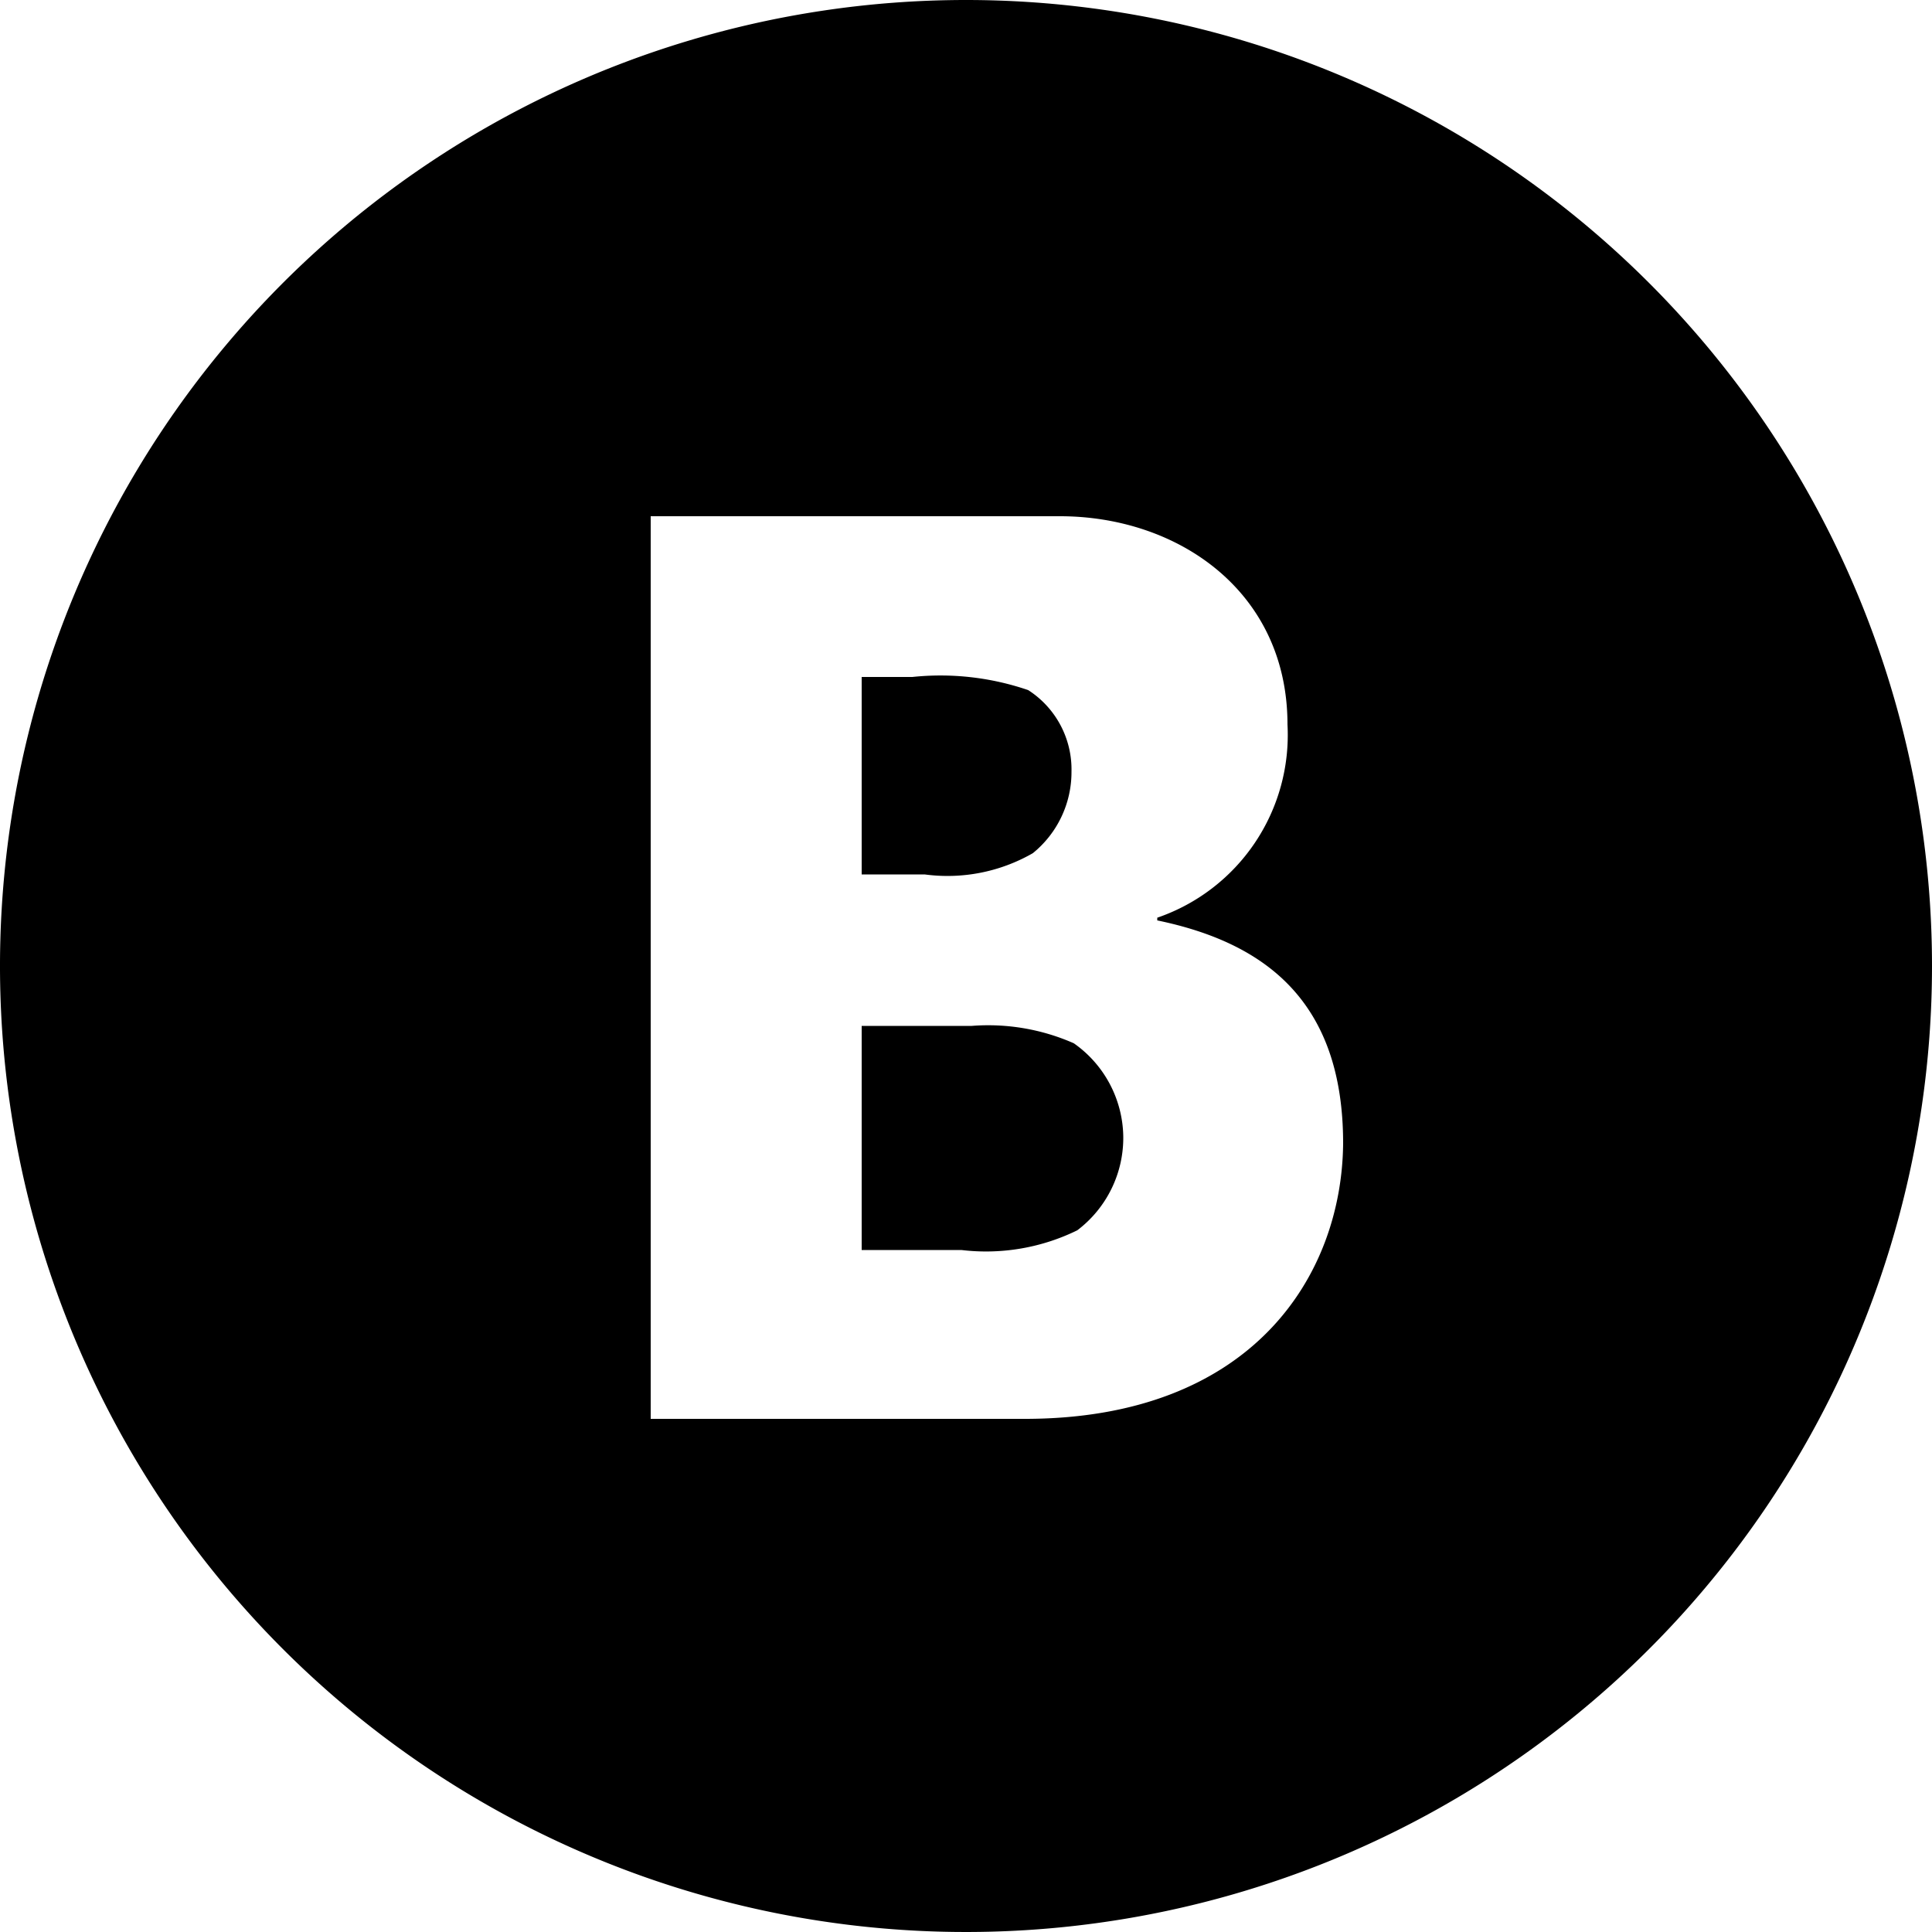
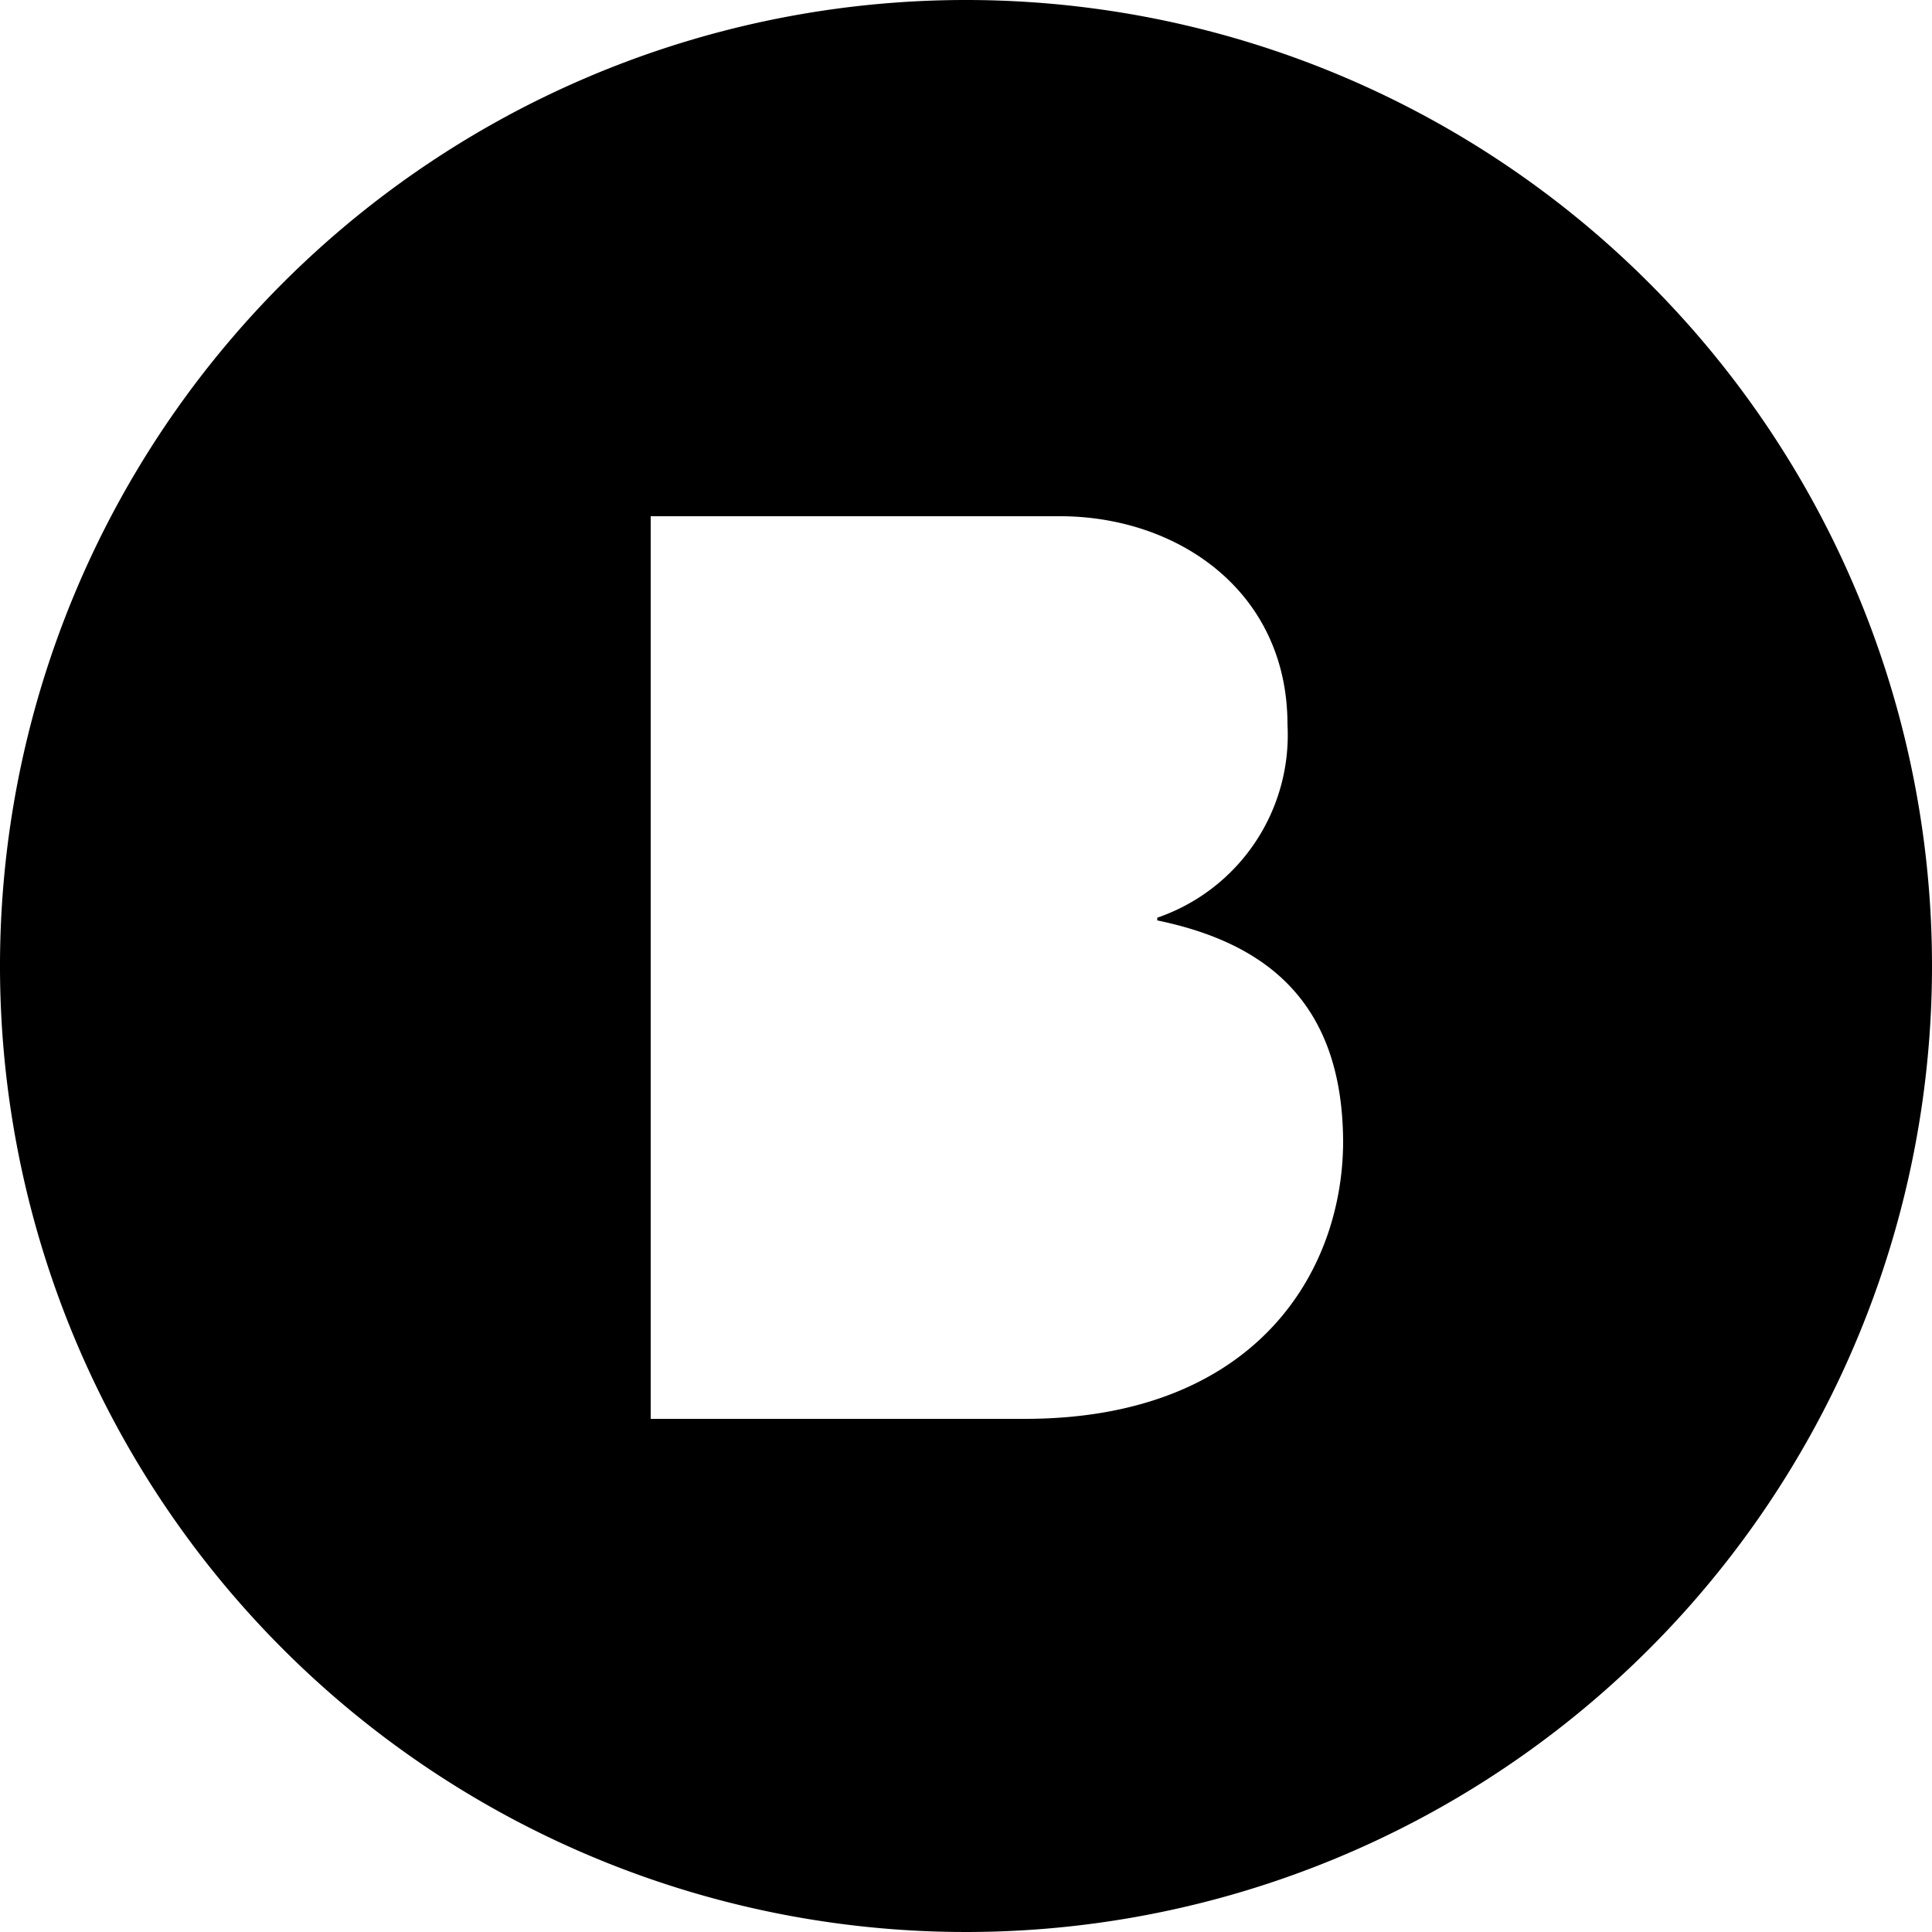
<svg xmlns="http://www.w3.org/2000/svg" id="VK" viewBox="0 0 50 50" fill="#000000">
-   <path d="M26.73,22.08a2.7,2.7,0,0,0,1-2.11,2.44,2.44,0,0,0-1.12-2.11,7,7,0,0,0-3-.34H22.3v5.11h1.63A4.43,4.43,0,0,0,26.73,22.08Z" />
-   <path d="M27.79,27a5.49,5.49,0,0,0-2.64-.45H22.3v5.8h2.58a5.36,5.36,0,0,0,3-.51,3,3,0,0,0,1.19-2.44A3,3,0,0,0,27.79,27Z" />
  <path d="M25,0A25,25,0,1,0,50,25,25,25,0,0,0,25,0Zm1.52,36.72H16.84V13.36H27.43c3.06,0,5.89,1.95,5.89,5.39a5,5,0,0,1-3.37,5v.07c2.8.58,4.81,2.1,4.81,5.77C34.73,33,32.42,36.72,26.52,36.72Z" />
</svg>